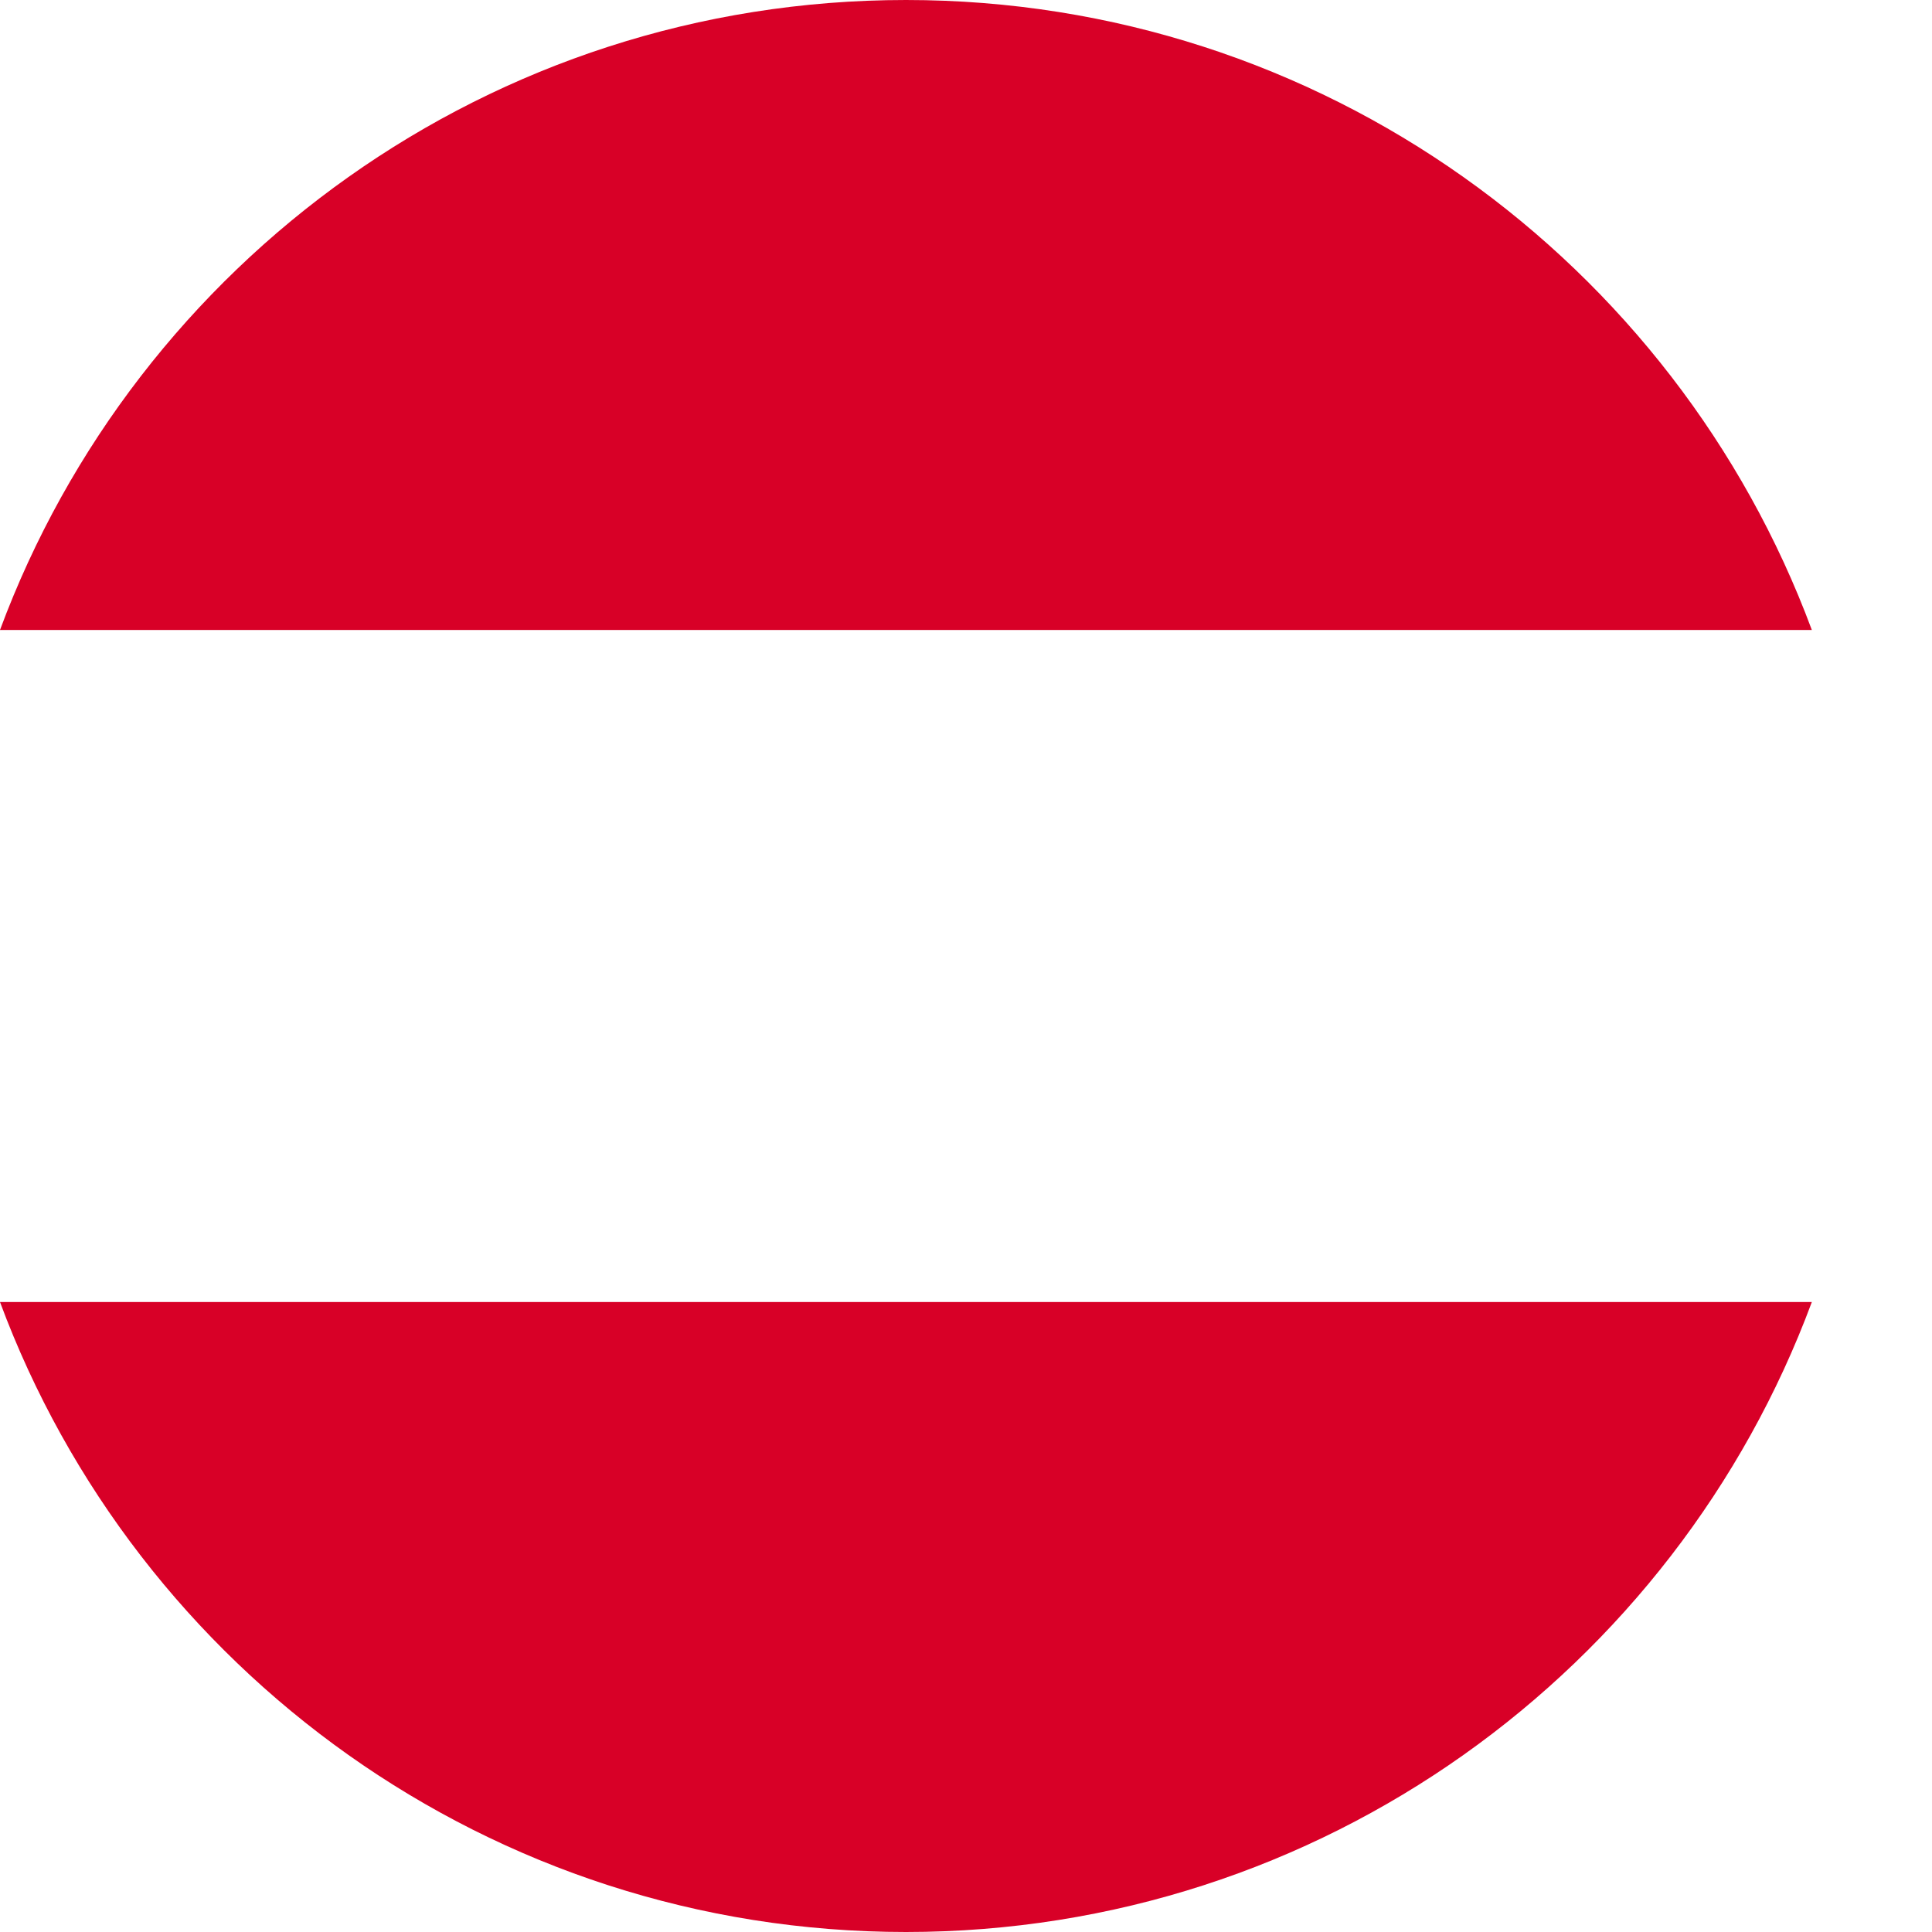
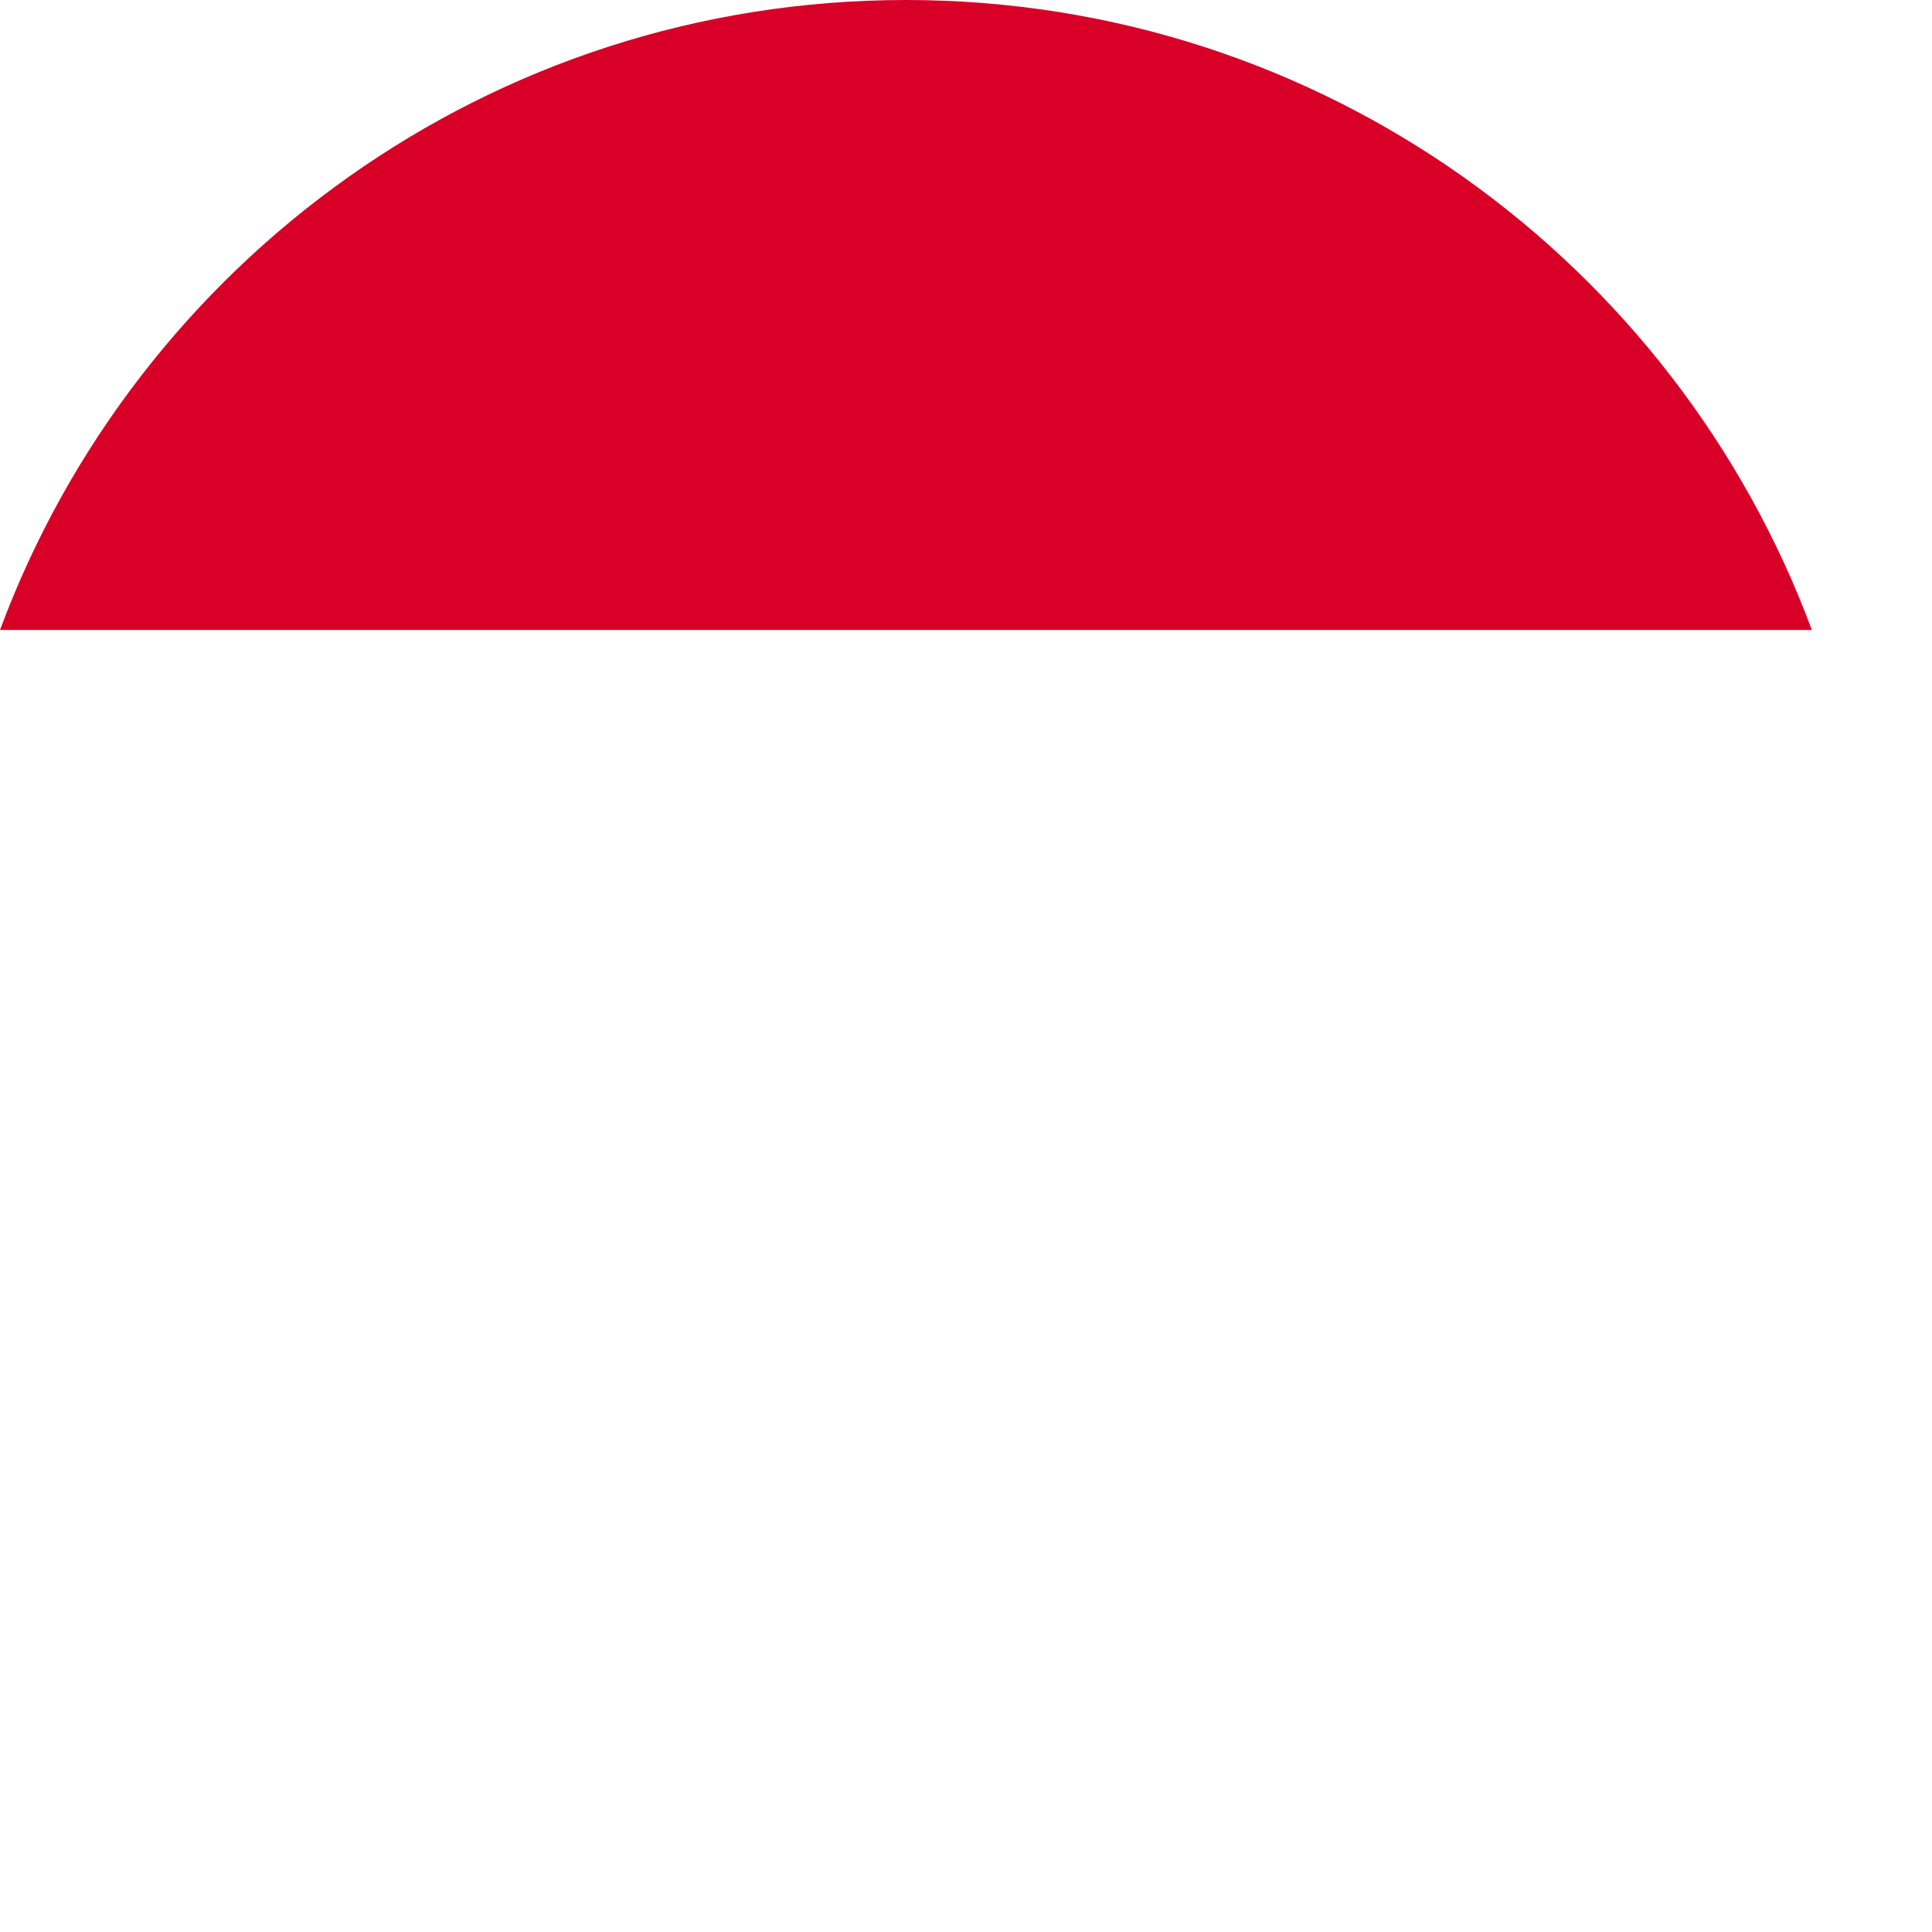
<svg xmlns="http://www.w3.org/2000/svg" fill="none" height="100%" overflow="visible" preserveAspectRatio="none" style="display: block;" viewBox="0 0 15 15" width="100%">
  <g id="Group">
-     <path d="M7.034 15C10.258 15 13.007 12.965 14.067 10.109H-5.58794e-09C1.06 12.965 3.809 15 7.034 15Z" fill="#D80027" id="Vector" />
    <path d="M7.034 0C3.809 0 1.06 2.035 0 4.891H14.067C13.007 2.035 10.258 0 7.034 0Z" fill="#D80027" id="Vector_2" />
  </g>
</svg>